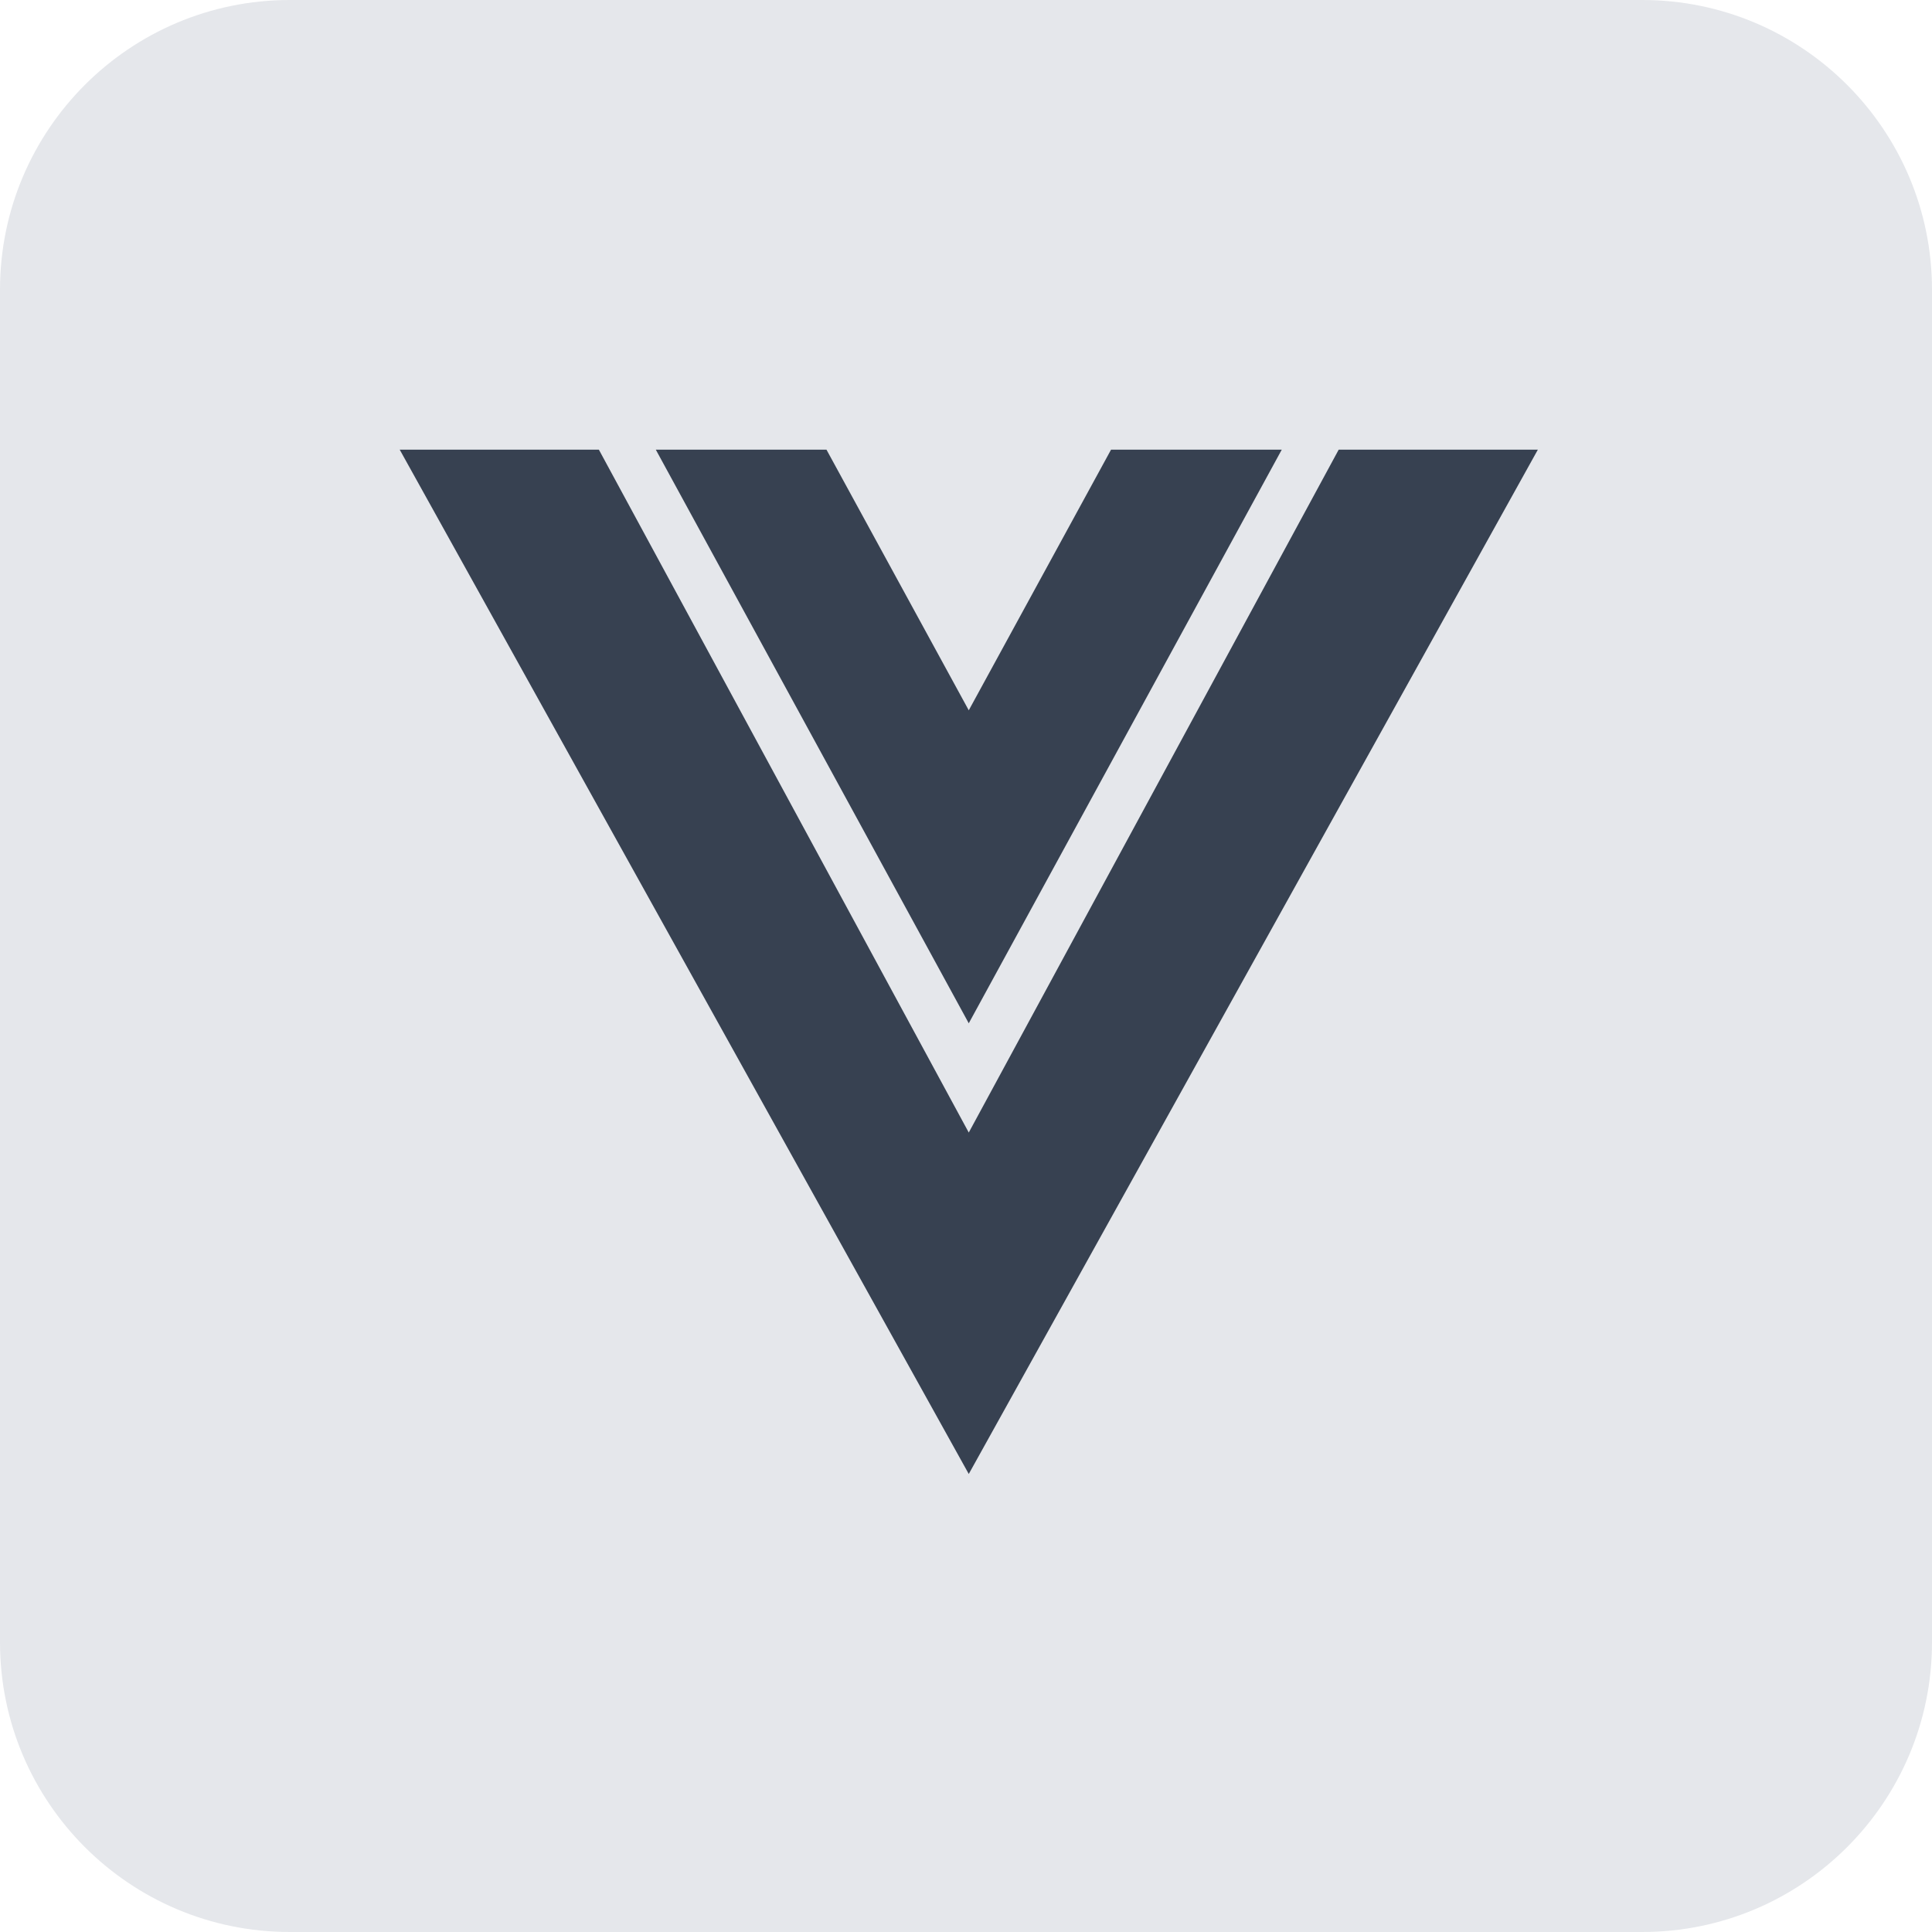
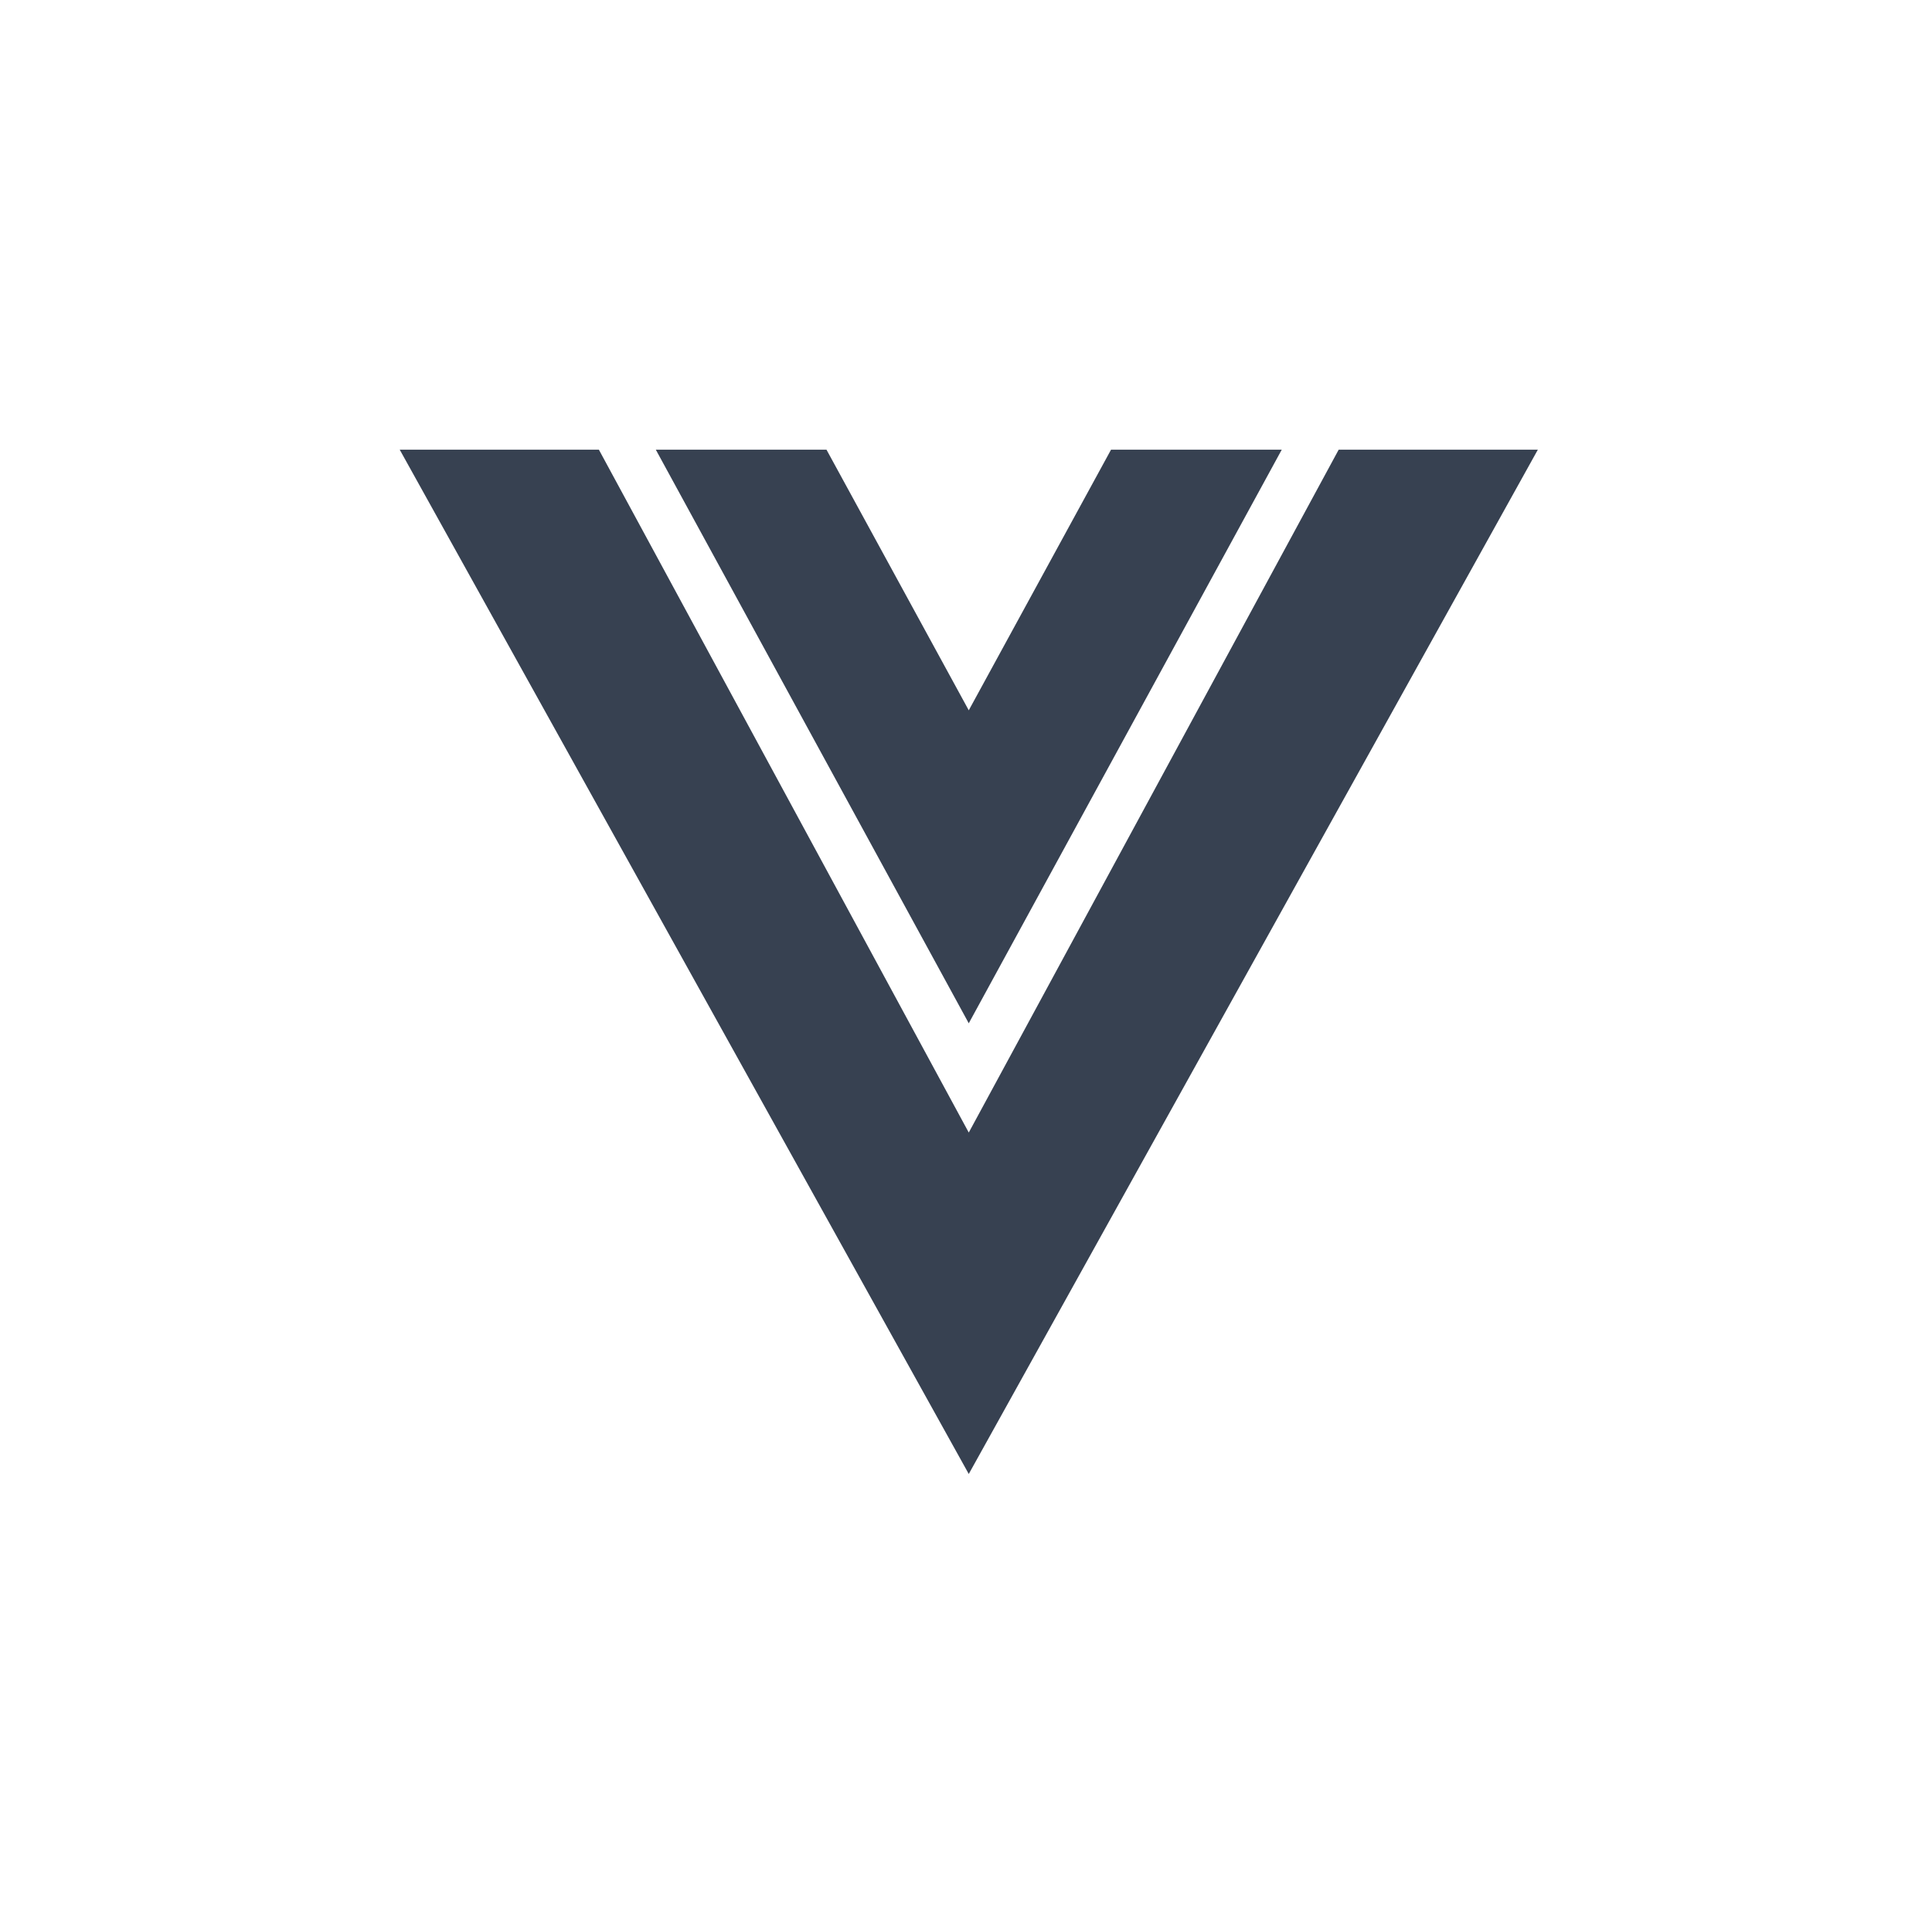
<svg xmlns="http://www.w3.org/2000/svg" width="58" height="58" viewBox="0 0 58 58" fill="none">
-   <path d="M0 8.7C0 3.895 3.895 0 8.7 0H49.3C54.105 0 58 3.895 58 8.7V49.3C58 54.105 54.105 58 49.3 58H8.7C3.895 58 0 54.105 0 49.3V8.7Z" fill="#E5E7EB" />
  <path d="M12 13.5H17.979L29.083 34L40.188 13.5H46.167L29.083 44.25L12 13.5ZM19.688 13.5H24.812L29.083 21.324L33.354 13.5H38.479L29.083 30.72L19.688 13.5Z" fill="#374151" />
</svg>